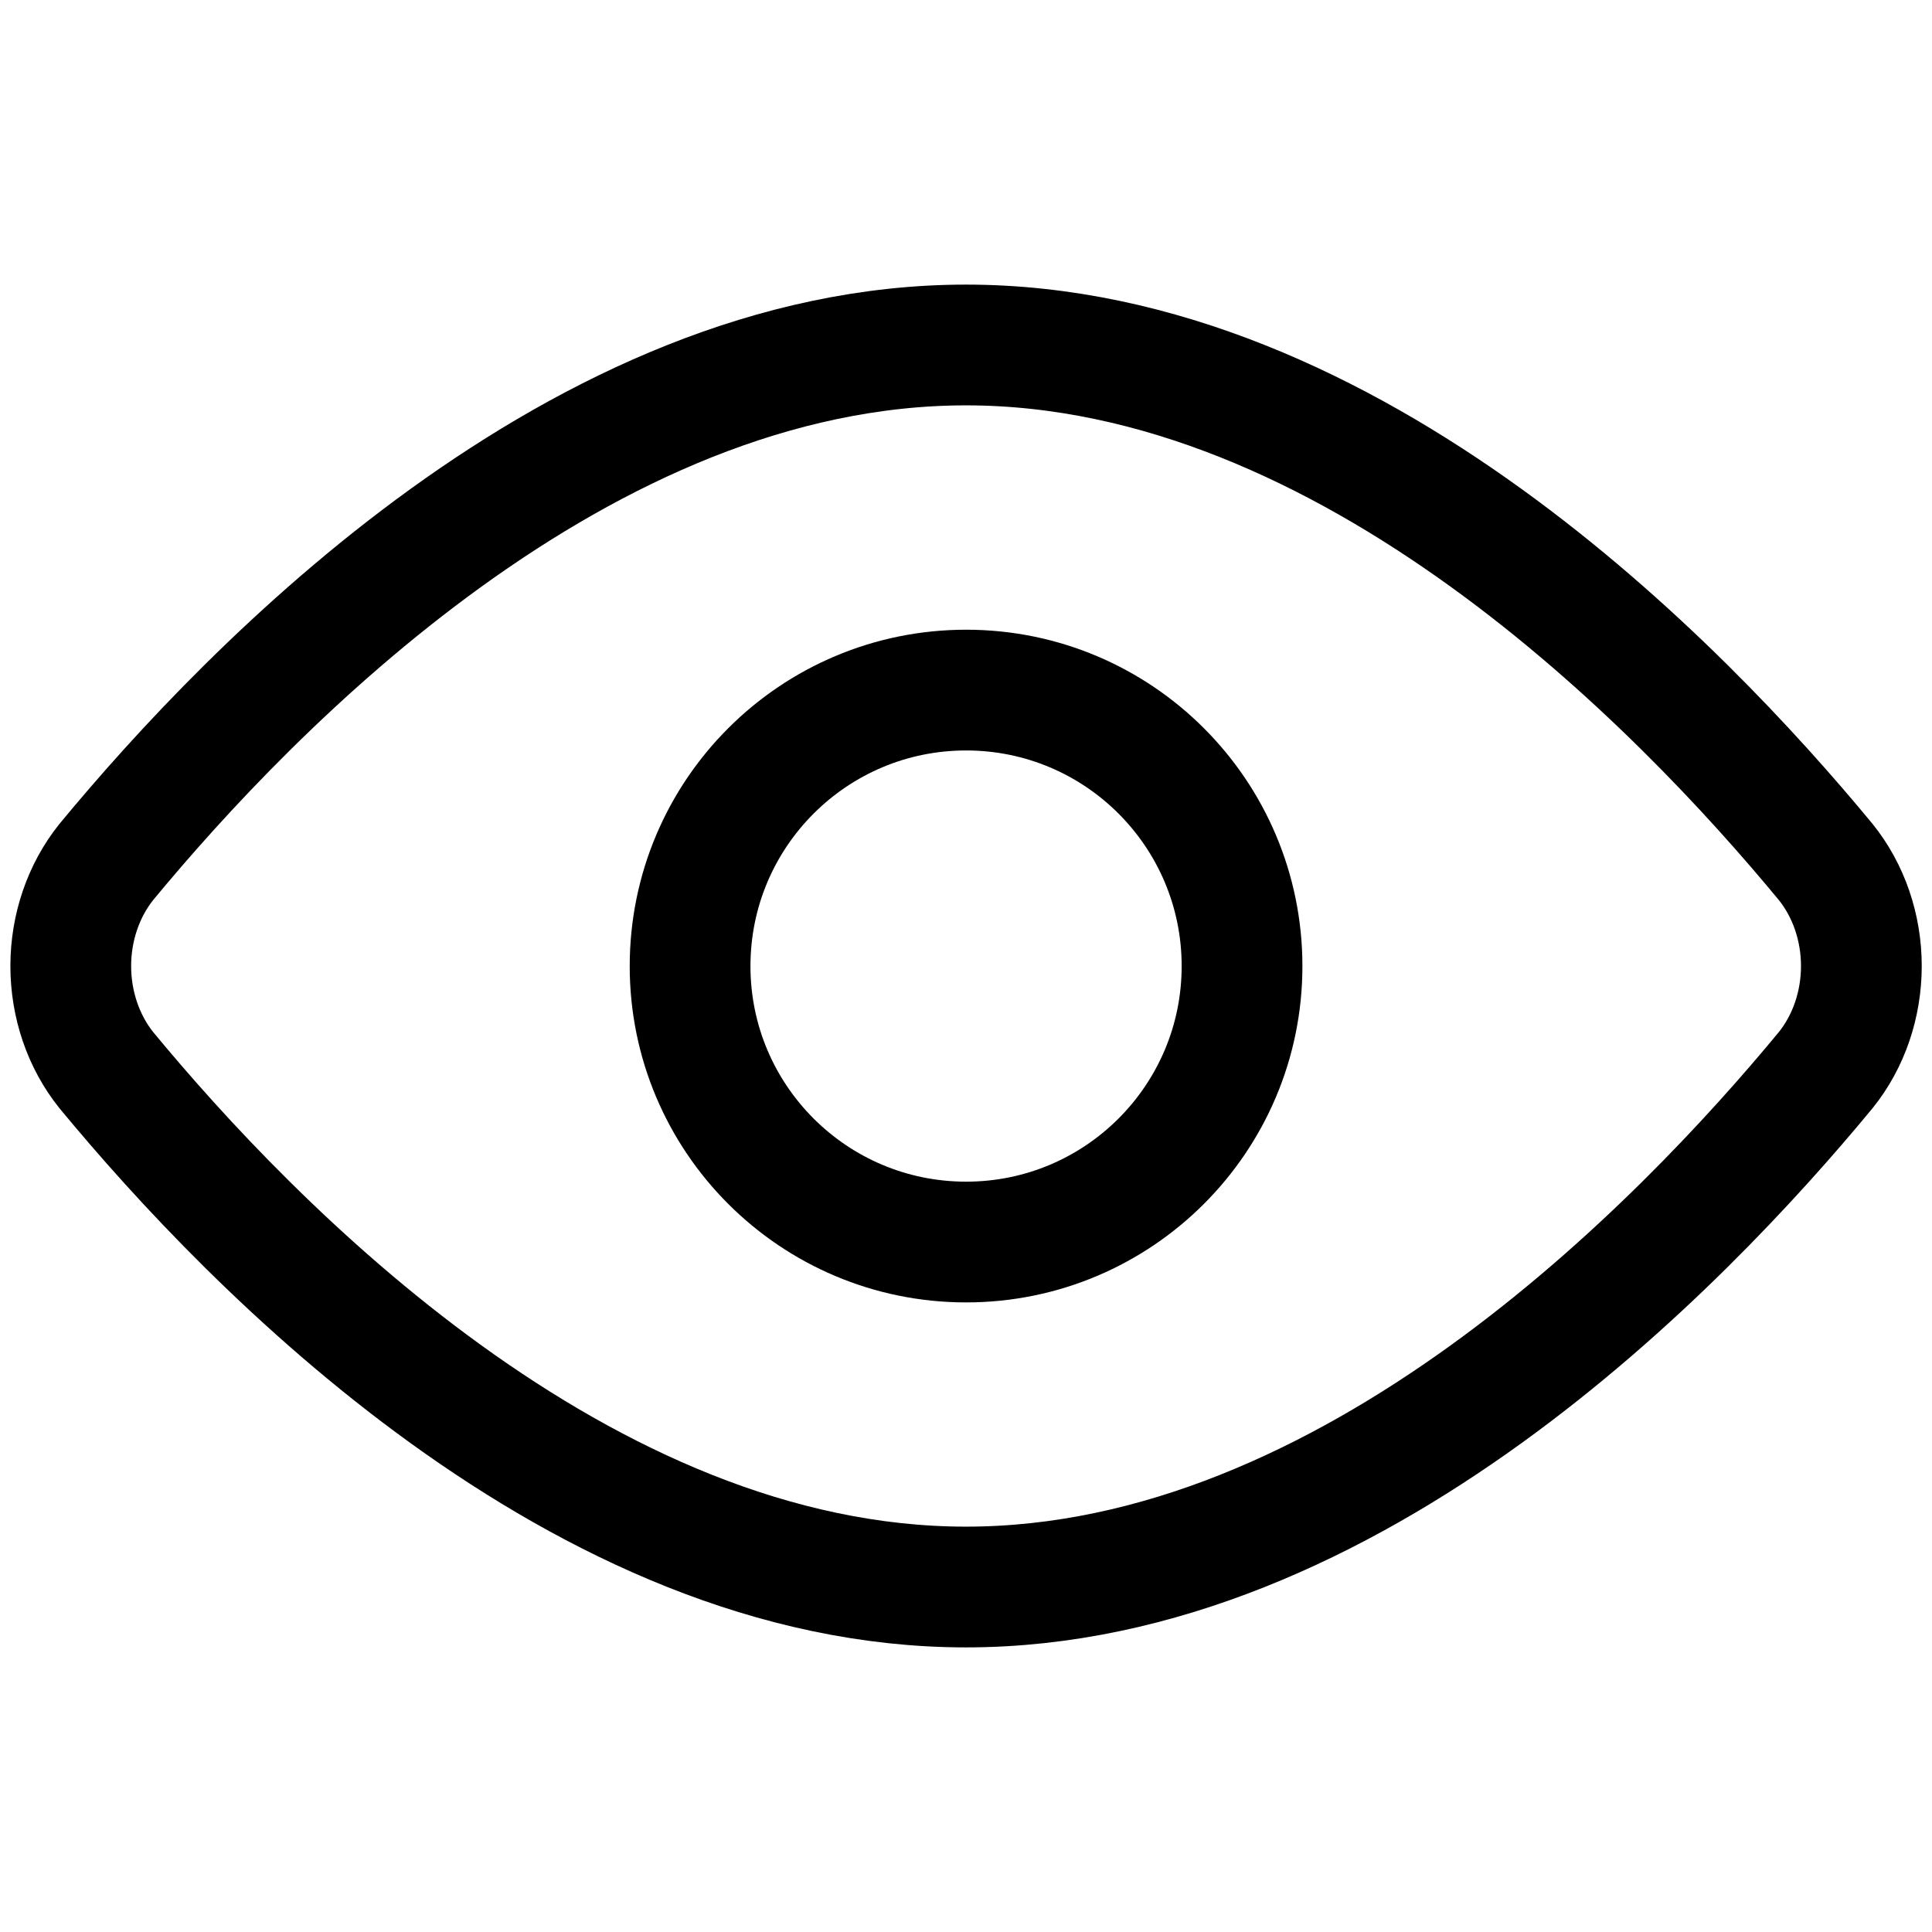
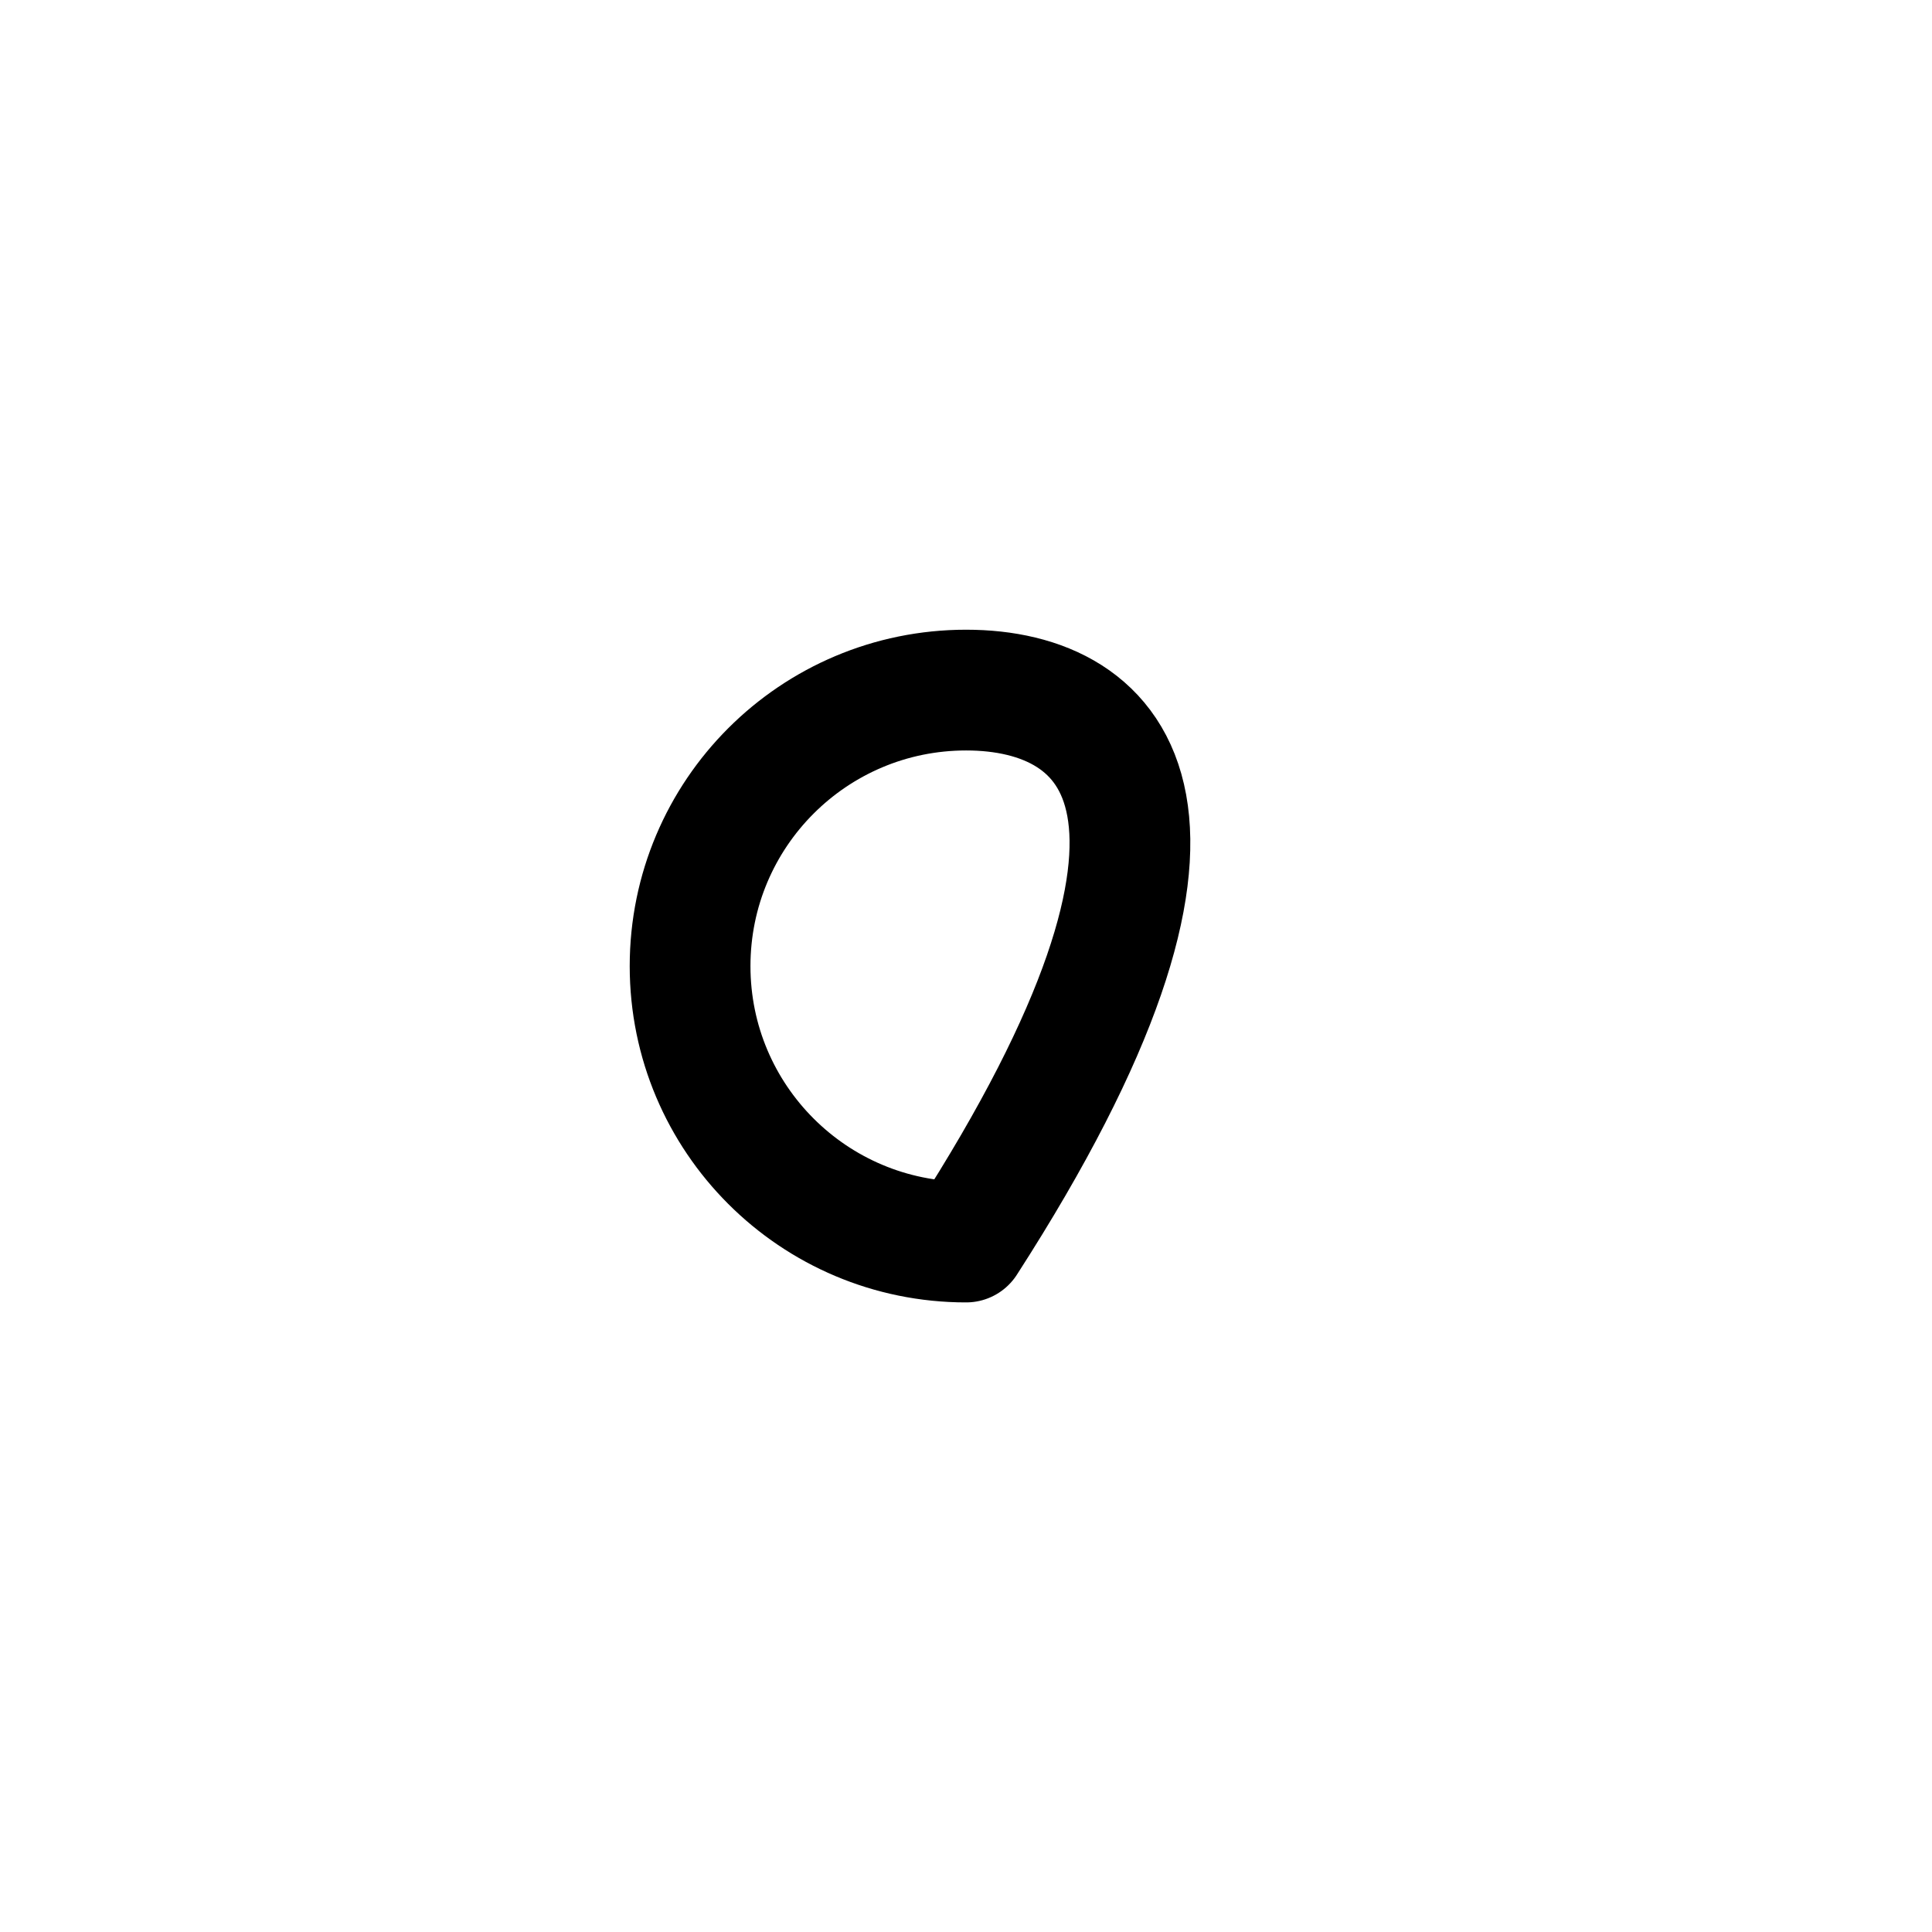
<svg xmlns="http://www.w3.org/2000/svg" width="16" height="16" viewBox="0 0 16 16" fill="none">
-   <path d="M15.12 7.139C15.31 7.375 15.415 7.682 15.415 8C15.415 8.319 15.31 8.626 15.12 8.862C13.92 10.315 11.189 13.143 8 13.143C4.812 13.143 2.08 10.315 0.88 8.862C0.691 8.626 0.586 8.319 0.586 8C0.586 7.682 0.691 7.375 0.88 7.139C2.08 5.686 4.812 2.857 8 2.857C11.189 2.857 13.92 5.686 15.12 7.139Z" stroke="black" stroke-linecap="round" stroke-linejoin="round" />
-   <path d="M8.001 10.286C9.263 10.286 10.286 9.263 10.286 8.001C10.286 6.738 9.263 5.715 8.001 5.715C6.738 5.715 5.715 6.738 5.715 8.001C5.715 9.263 6.738 10.286 8.001 10.286Z" stroke="black" stroke-linecap="round" stroke-linejoin="round" />
+   <path d="M8.001 10.286C10.286 6.738 9.263 5.715 8.001 5.715C6.738 5.715 5.715 6.738 5.715 8.001C5.715 9.263 6.738 10.286 8.001 10.286Z" stroke="black" stroke-linecap="round" stroke-linejoin="round" />
</svg>